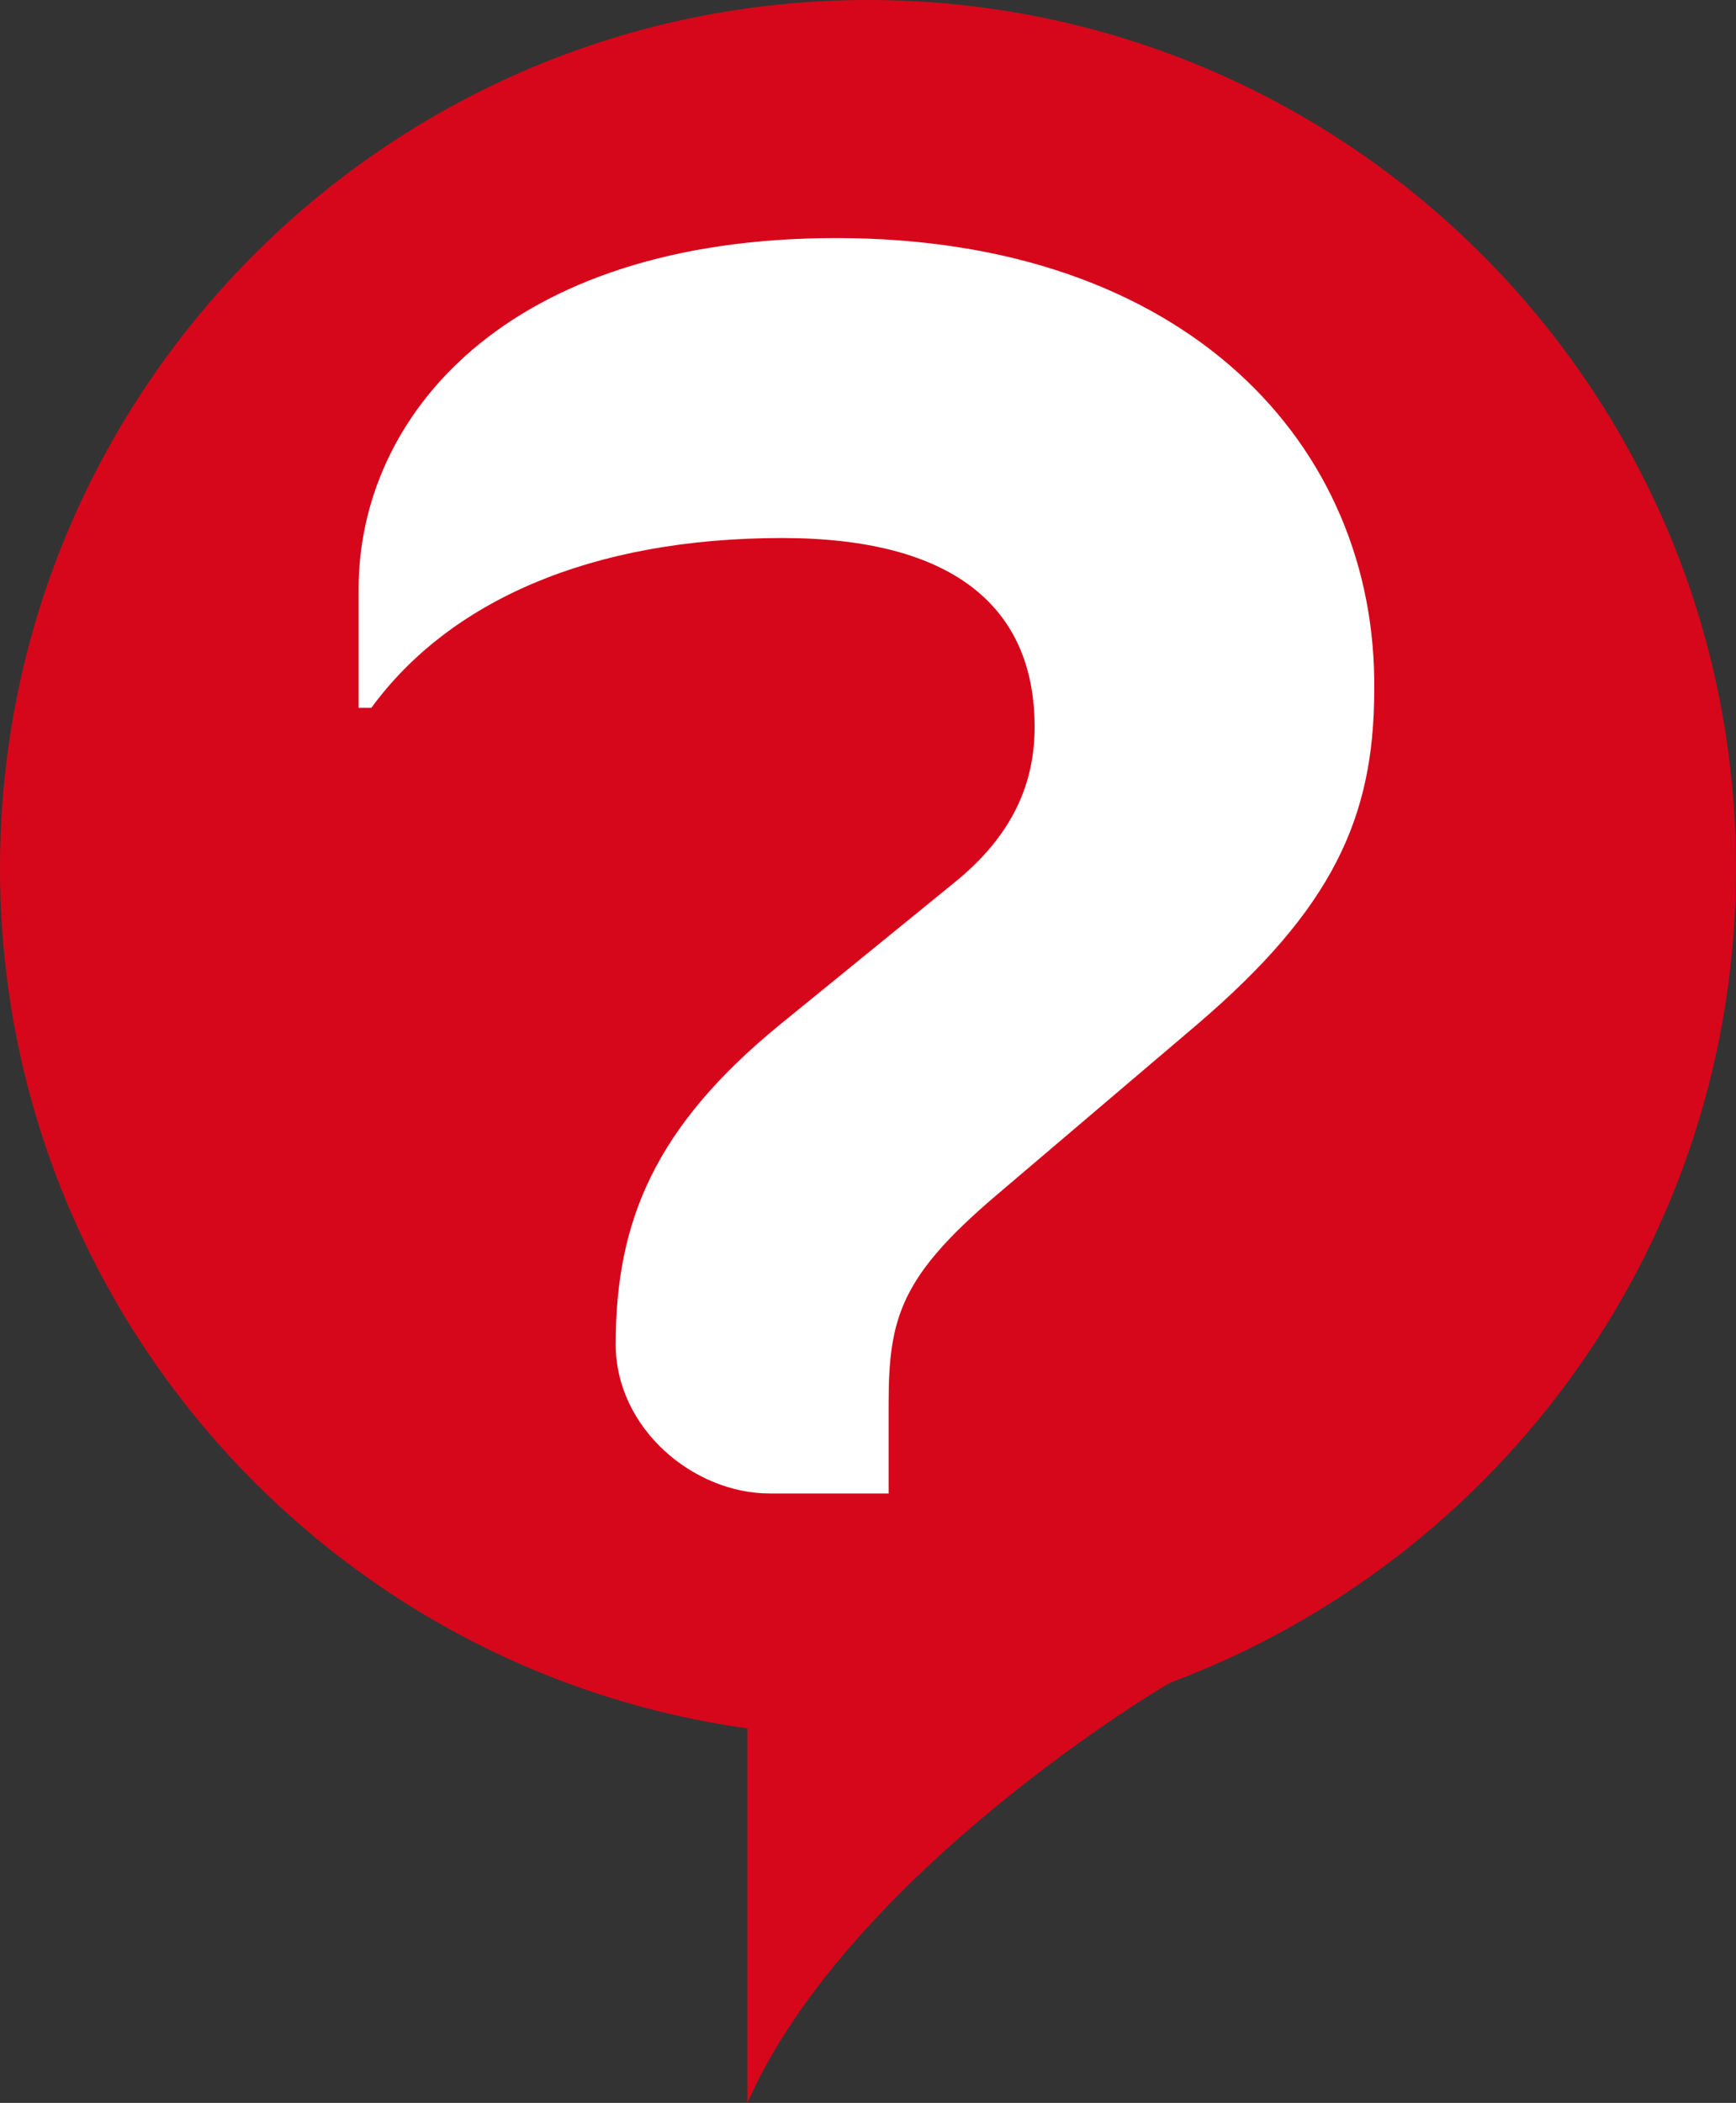
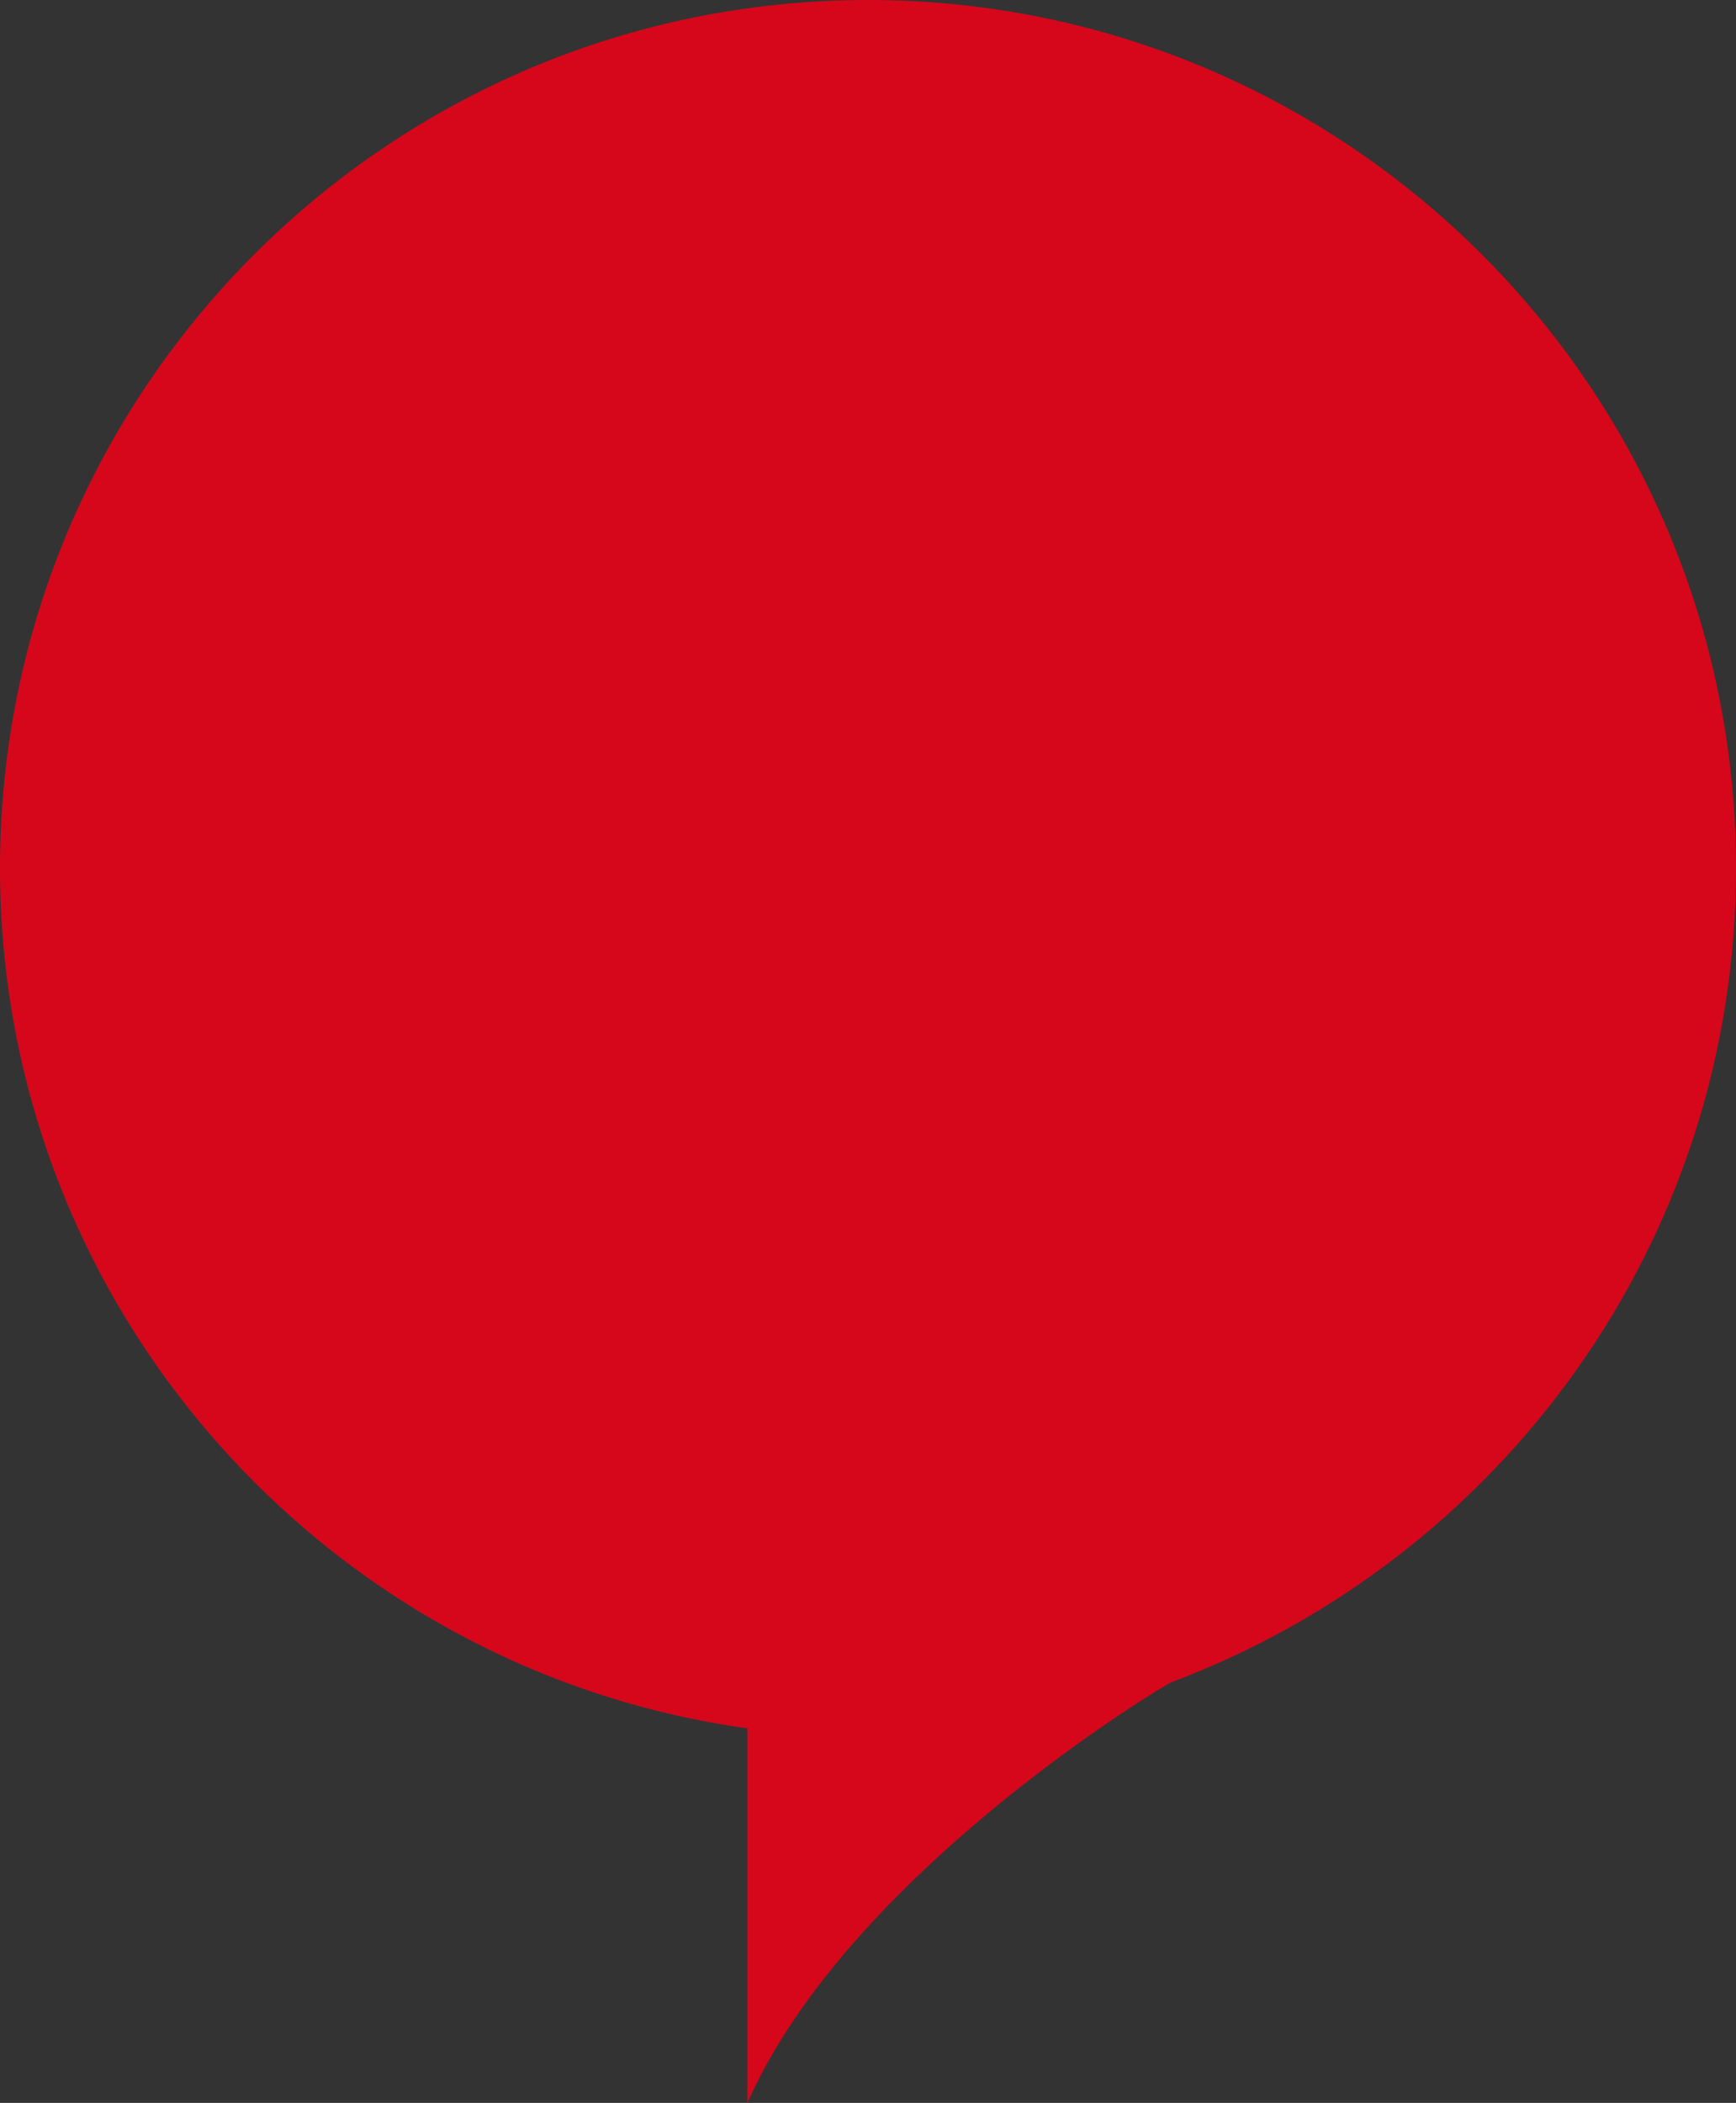
<svg xmlns="http://www.w3.org/2000/svg" viewBox="0 0 109.4 132.5">
  <rect x="0" y="0" width="109.4" height="132.5" fill="#333333" stroke="none" />
  <style>.st0{fill:#D6071B;} .st1{fill:#FFFFFF;}</style>
  <path class="st0" d="M54.7 0C24.5 0 0 24.5 0 54.7c0 27.6 20.5 50.5 47.1 54.2v23.6c6.4-14.5 26.4-26.4 26.7-26.5 20.8-7.8 35.6-27.8 35.6-51.3C109.4 24.5 84.9 0 54.7 0z" />
-   <path id="_x3F__8_" class="st1" d="M52.7 15c-20.9 0-30.1 11.3-30.1 22.1v7.5h.8c4.9-6.7 13.8-10.7 25.9-10.7 10.7 0 15.9 4.3 15.9 11.9 0 3.2-1.1 6.5-4.8 9.6l-11.3 9.2C41.3 71 38.8 76.9 38.8 84.7c0 5.3 4.9 9.4 9.7 9.4H56v-5.7c0-5.4.8-8 6.8-13.1l12.7-10.8c8.4-7.2 11.1-12.9 11.1-21C86.8 28.1 74.8 15 52.7 15z" />
</svg>